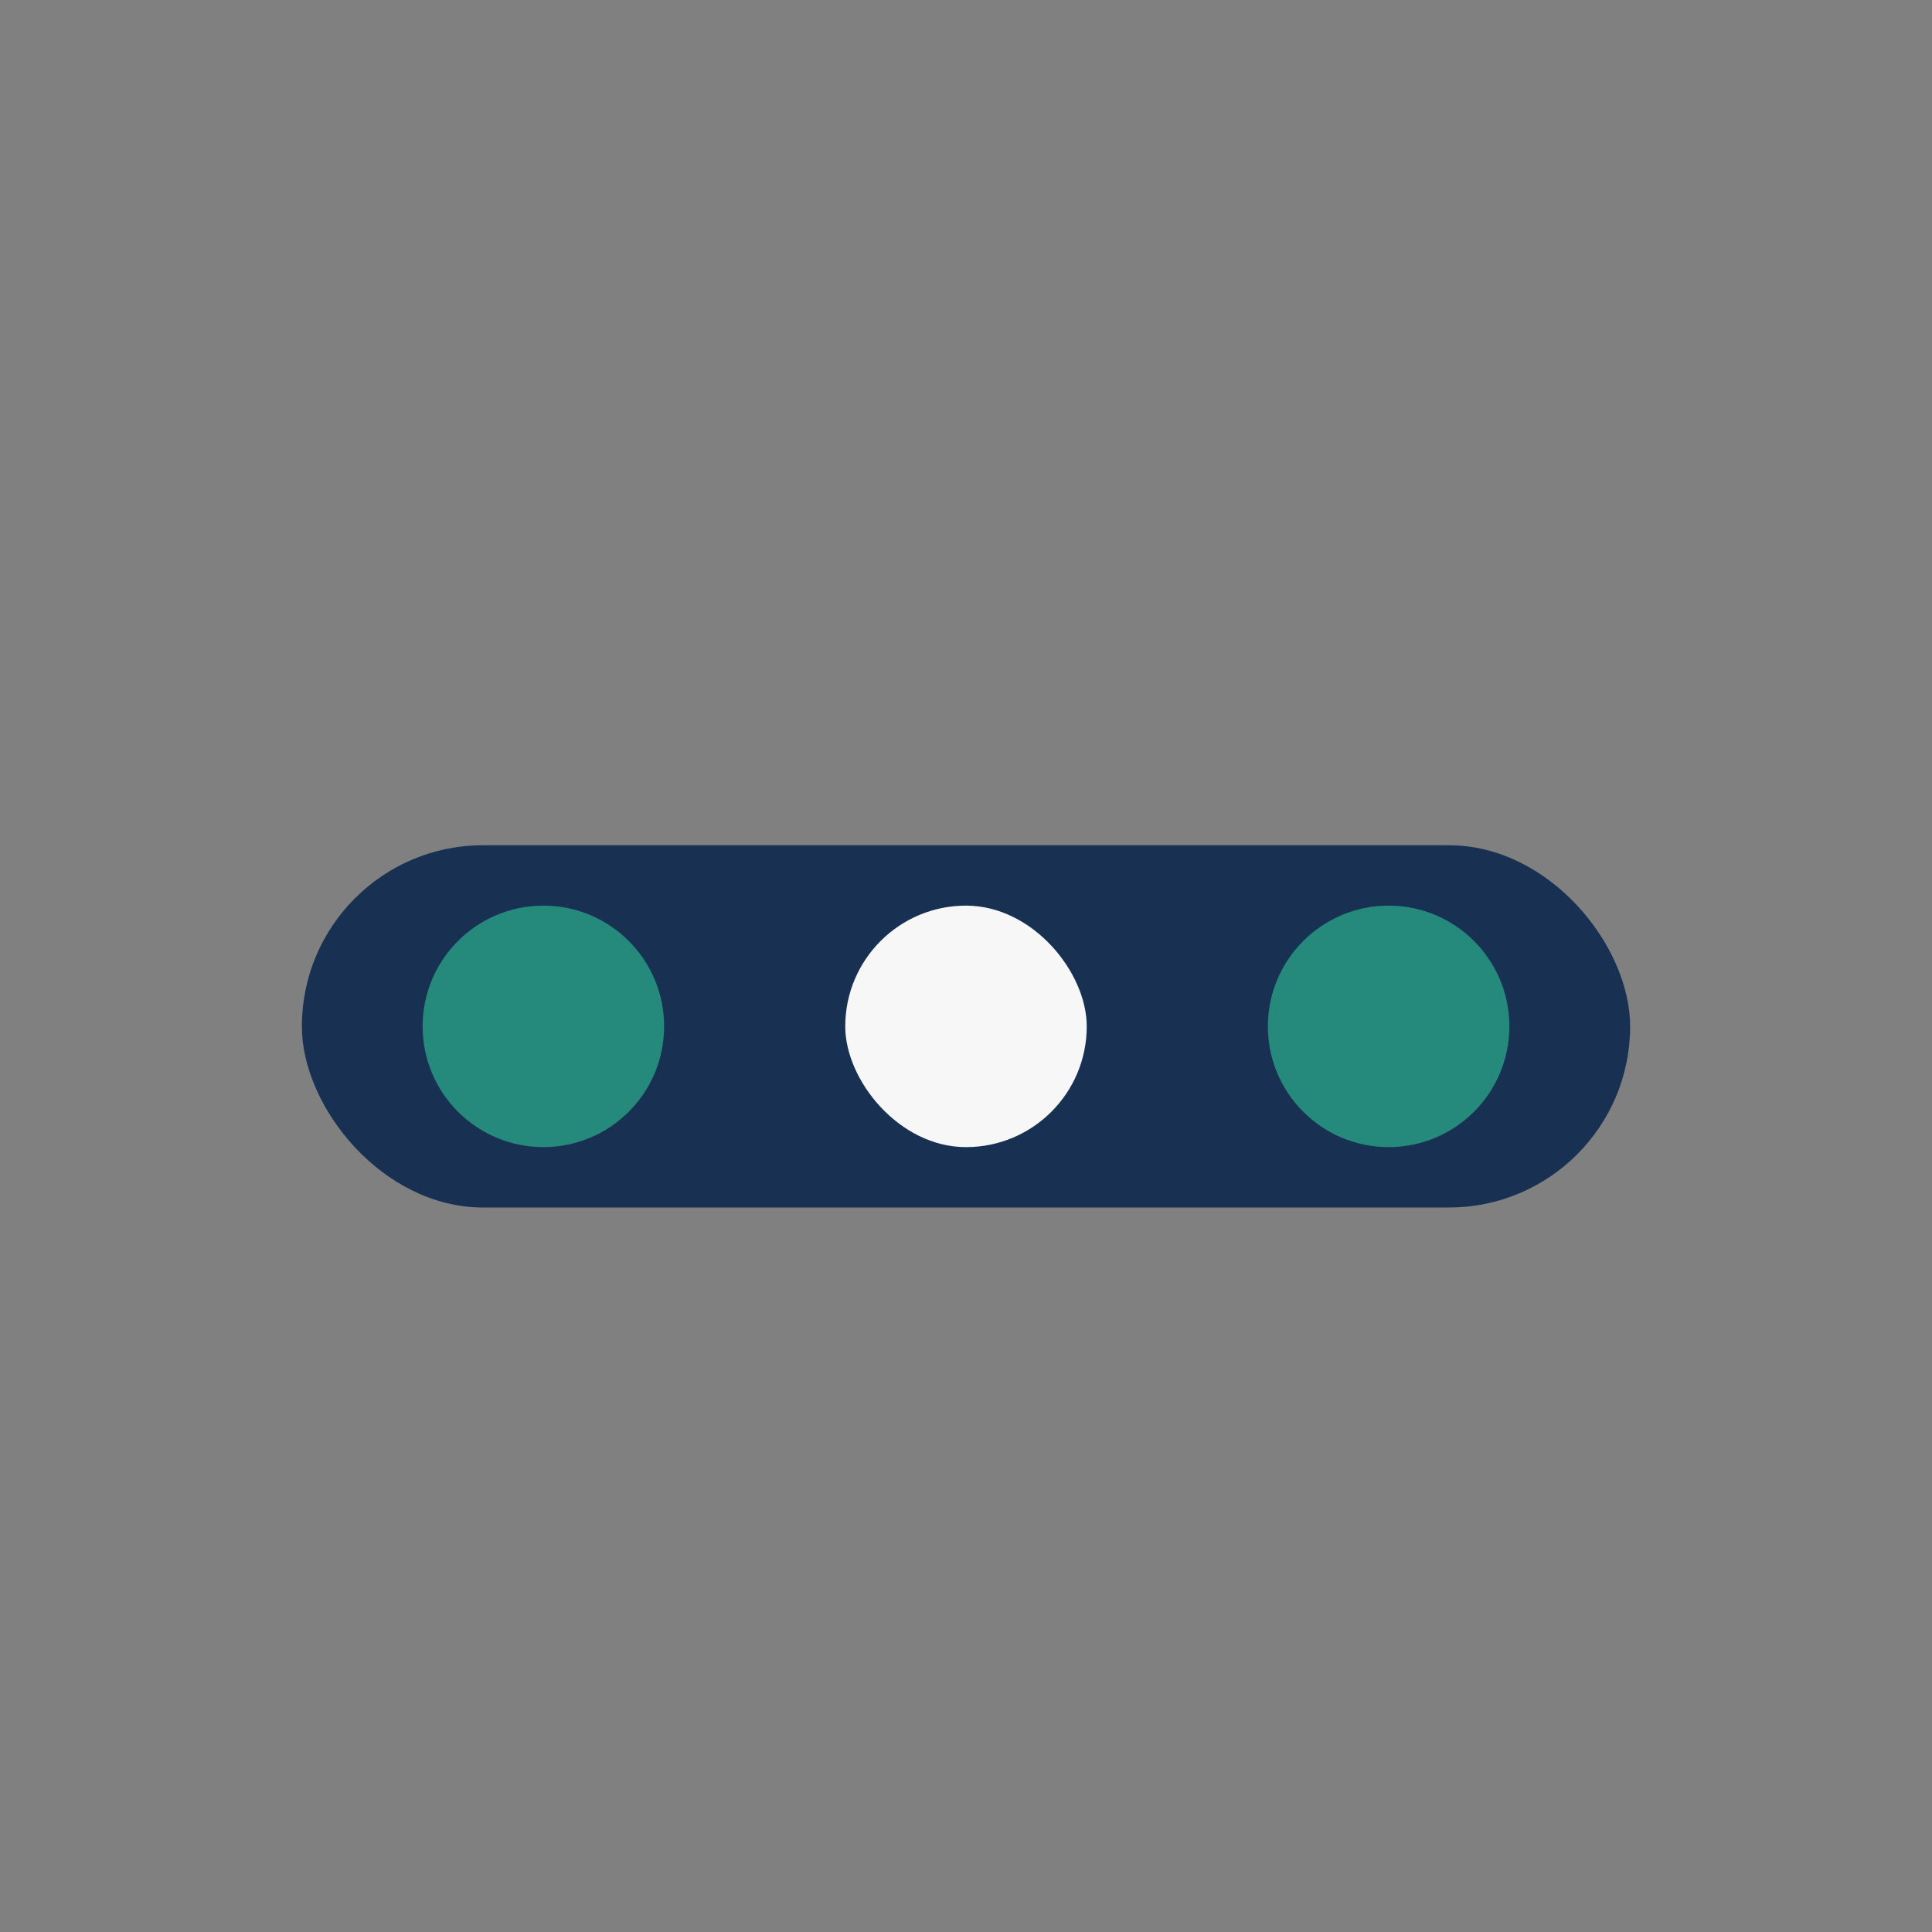
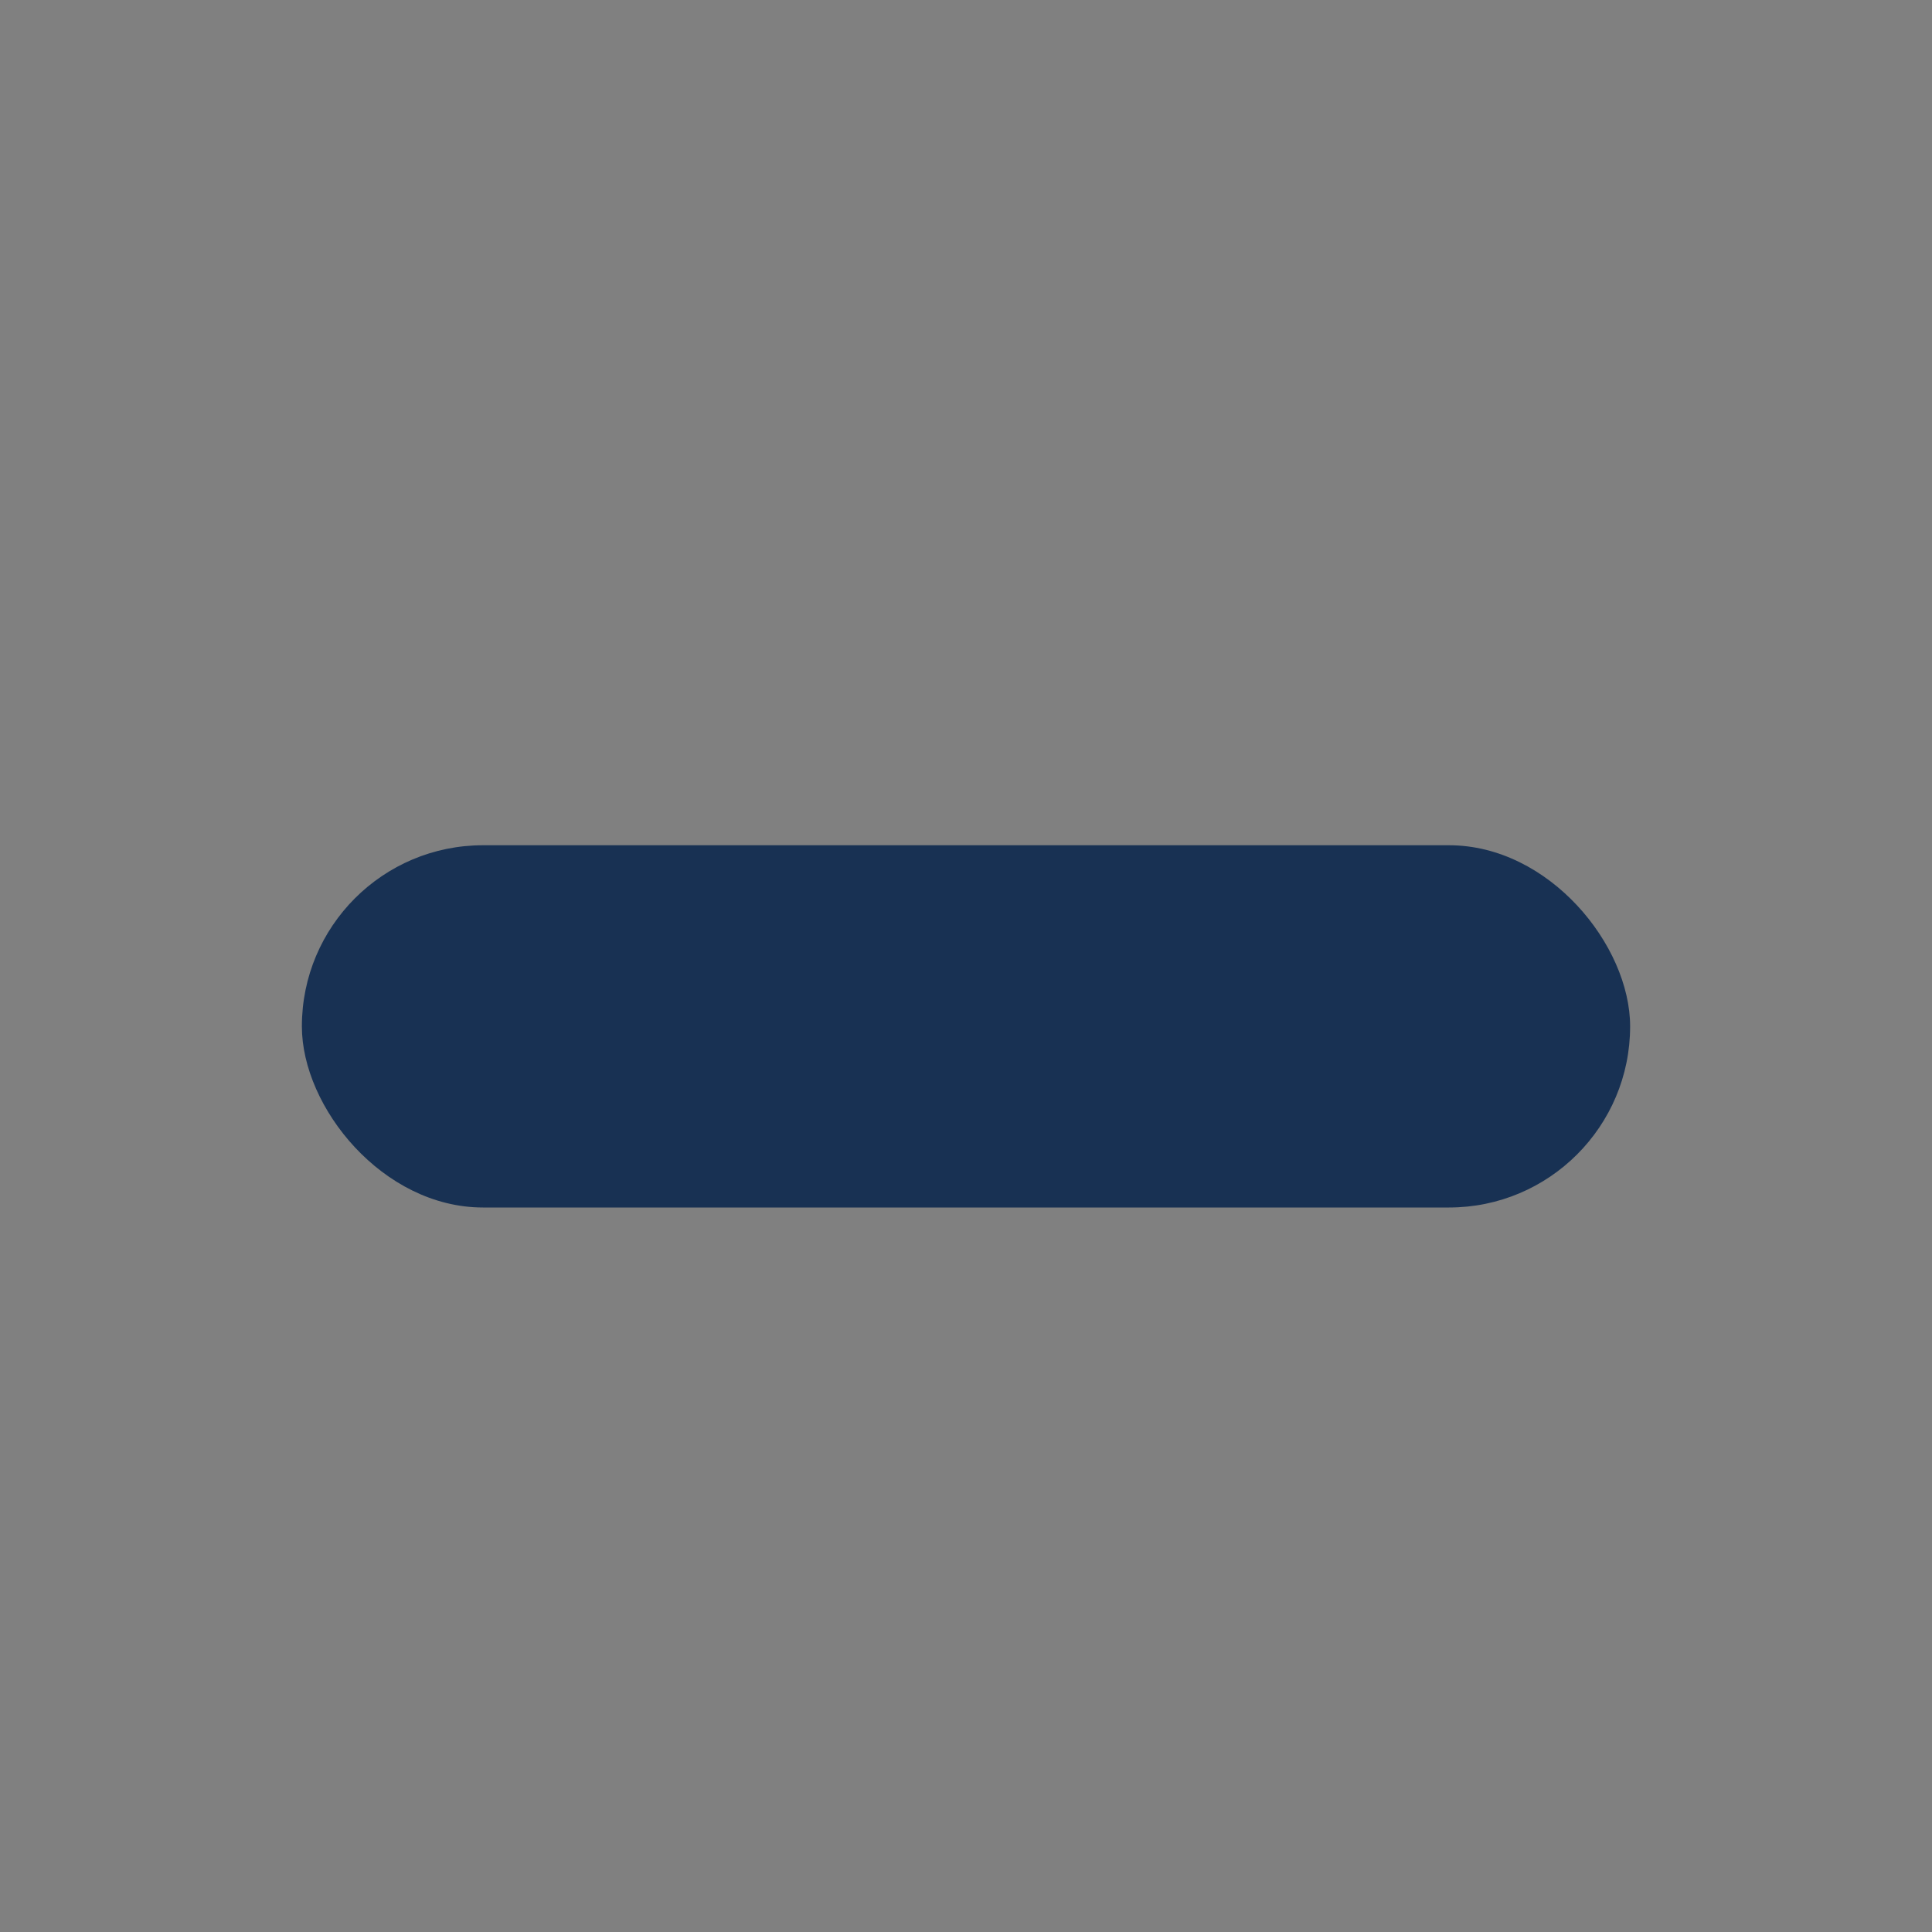
<svg xmlns="http://www.w3.org/2000/svg" width="32" height="32" viewBox="0 0 32 32">
  <rect x="0" y="0" width="32" height="32" fill="#808080" stroke="none" />
  <rect x="5" y="14" width="22" height="6" rx="3" fill="#183153" />
-   <circle cx="9" cy="17" r="2" fill="#25897B" />
-   <circle cx="23" cy="17" r="2" fill="#25897B" />
-   <rect x="14" y="15" width="4" height="4" rx="2" fill="#F7F7F7" />
</svg>